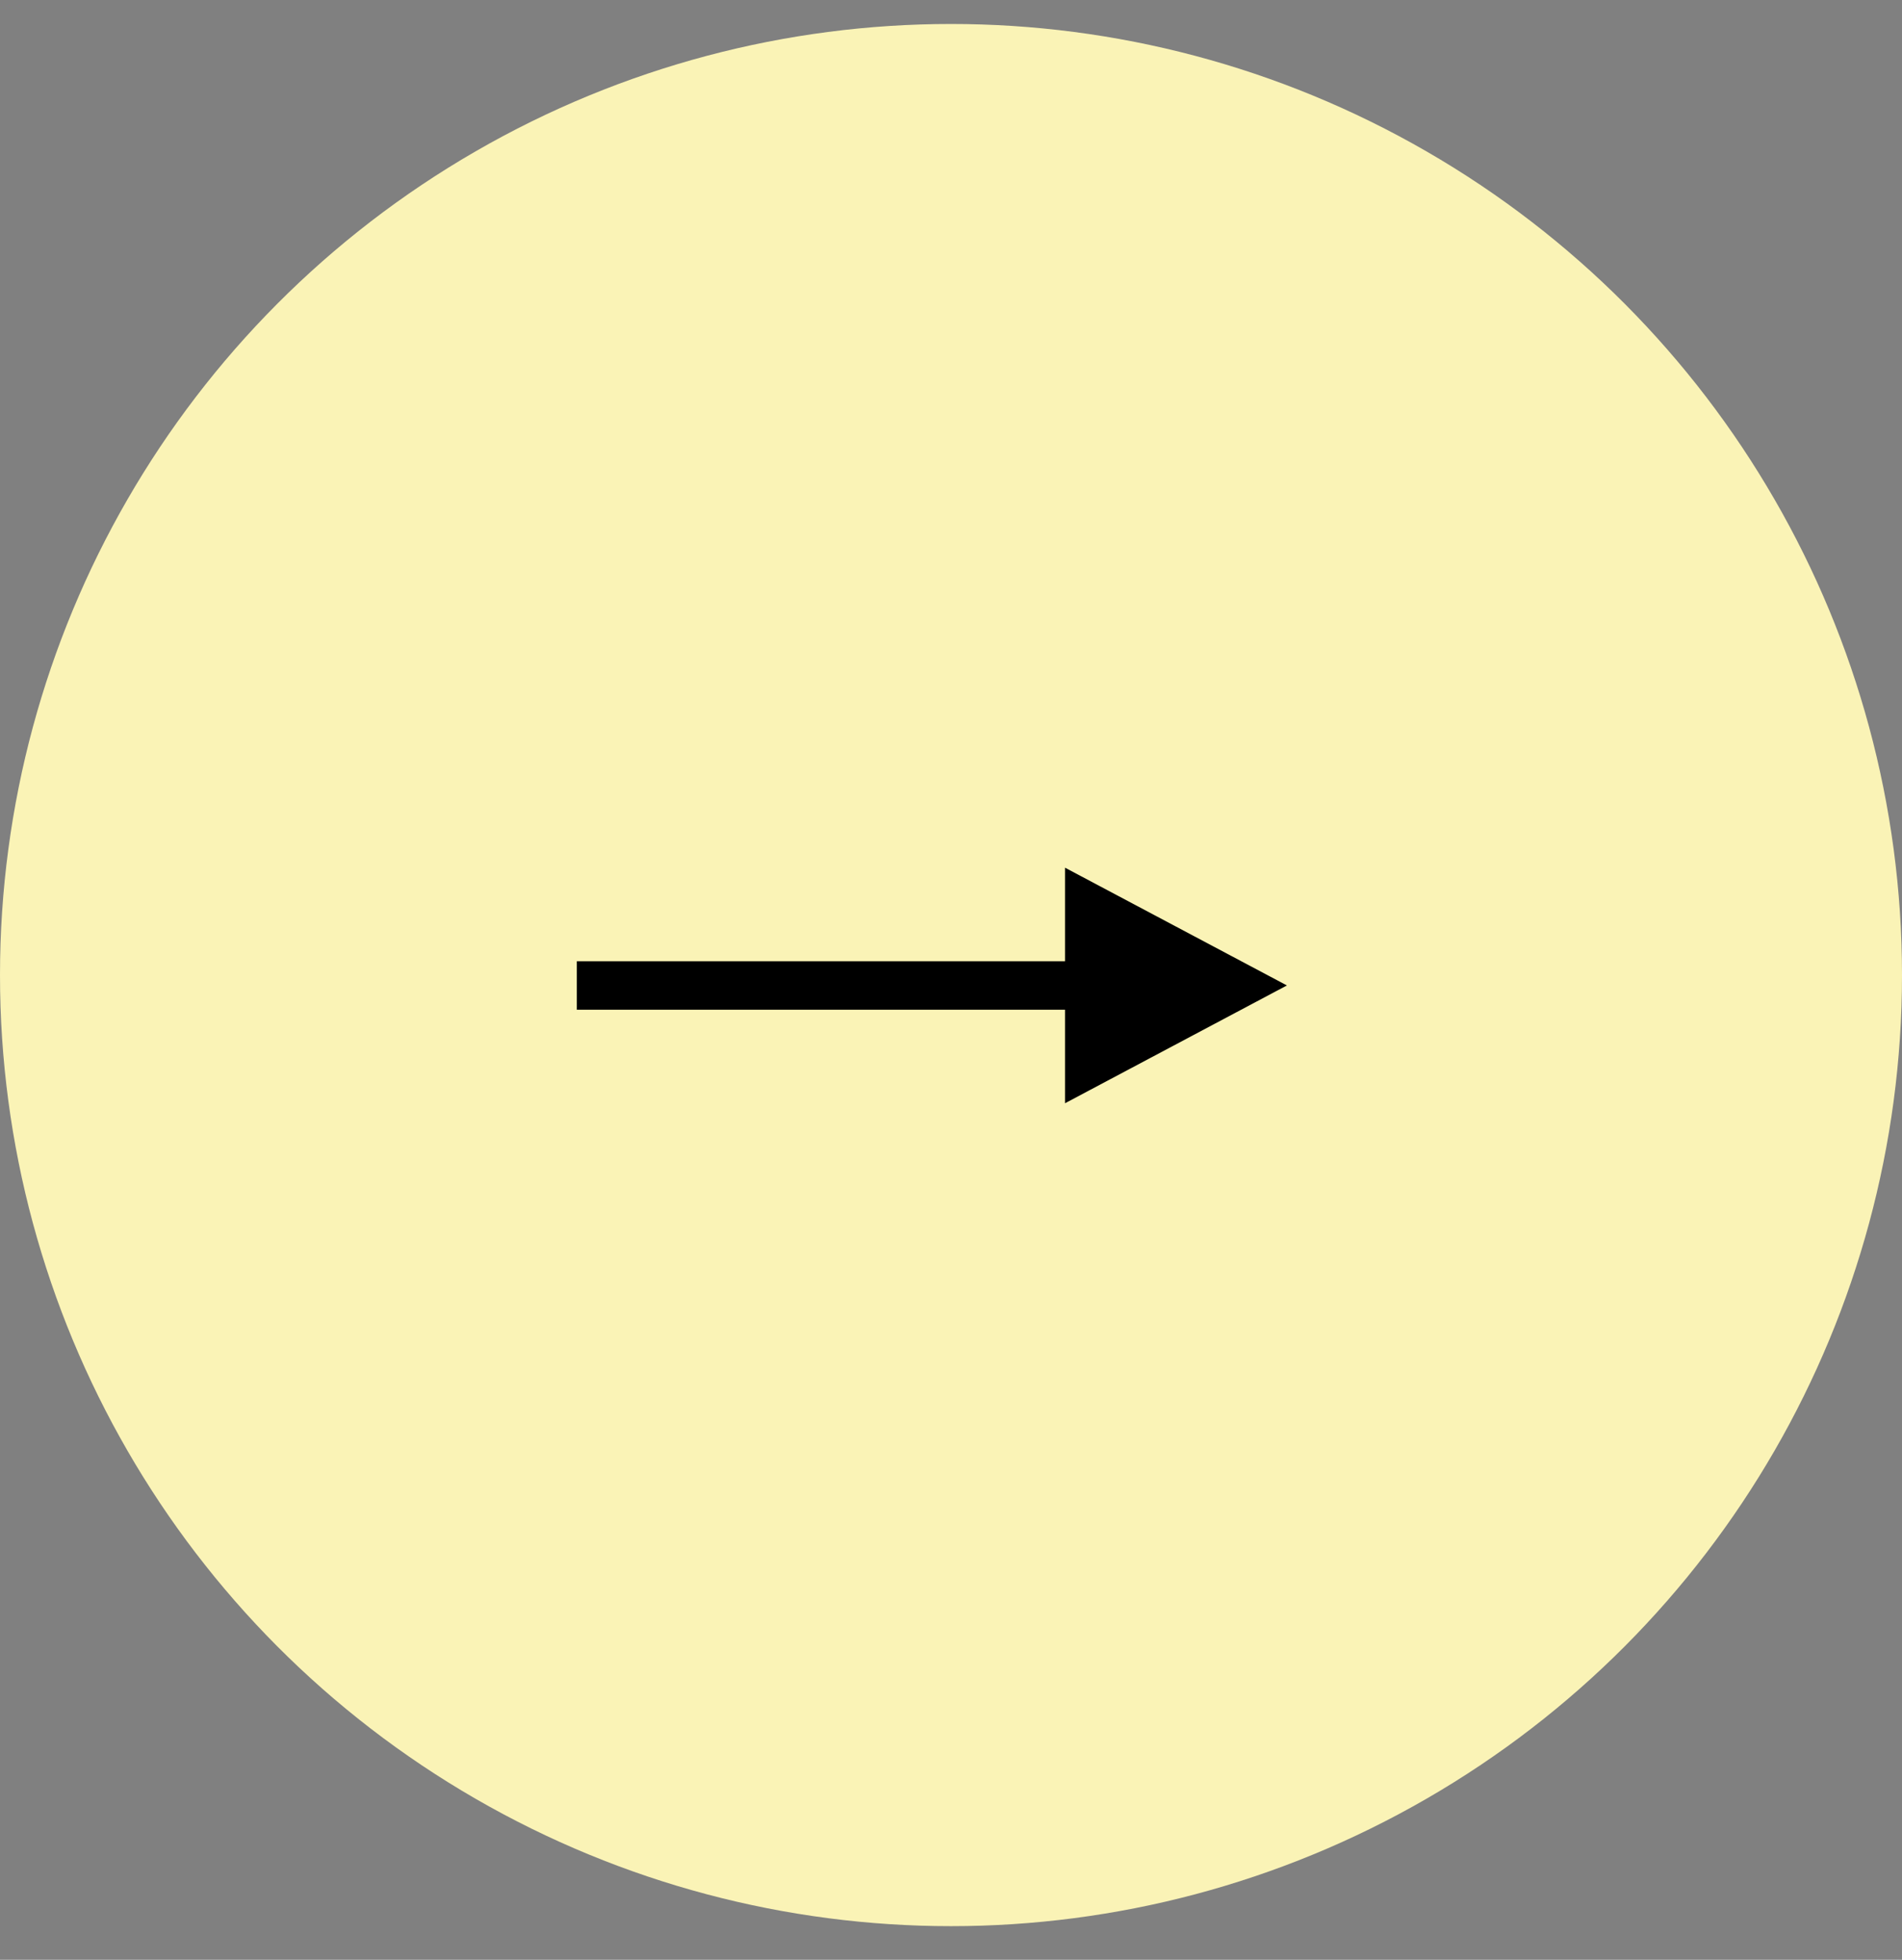
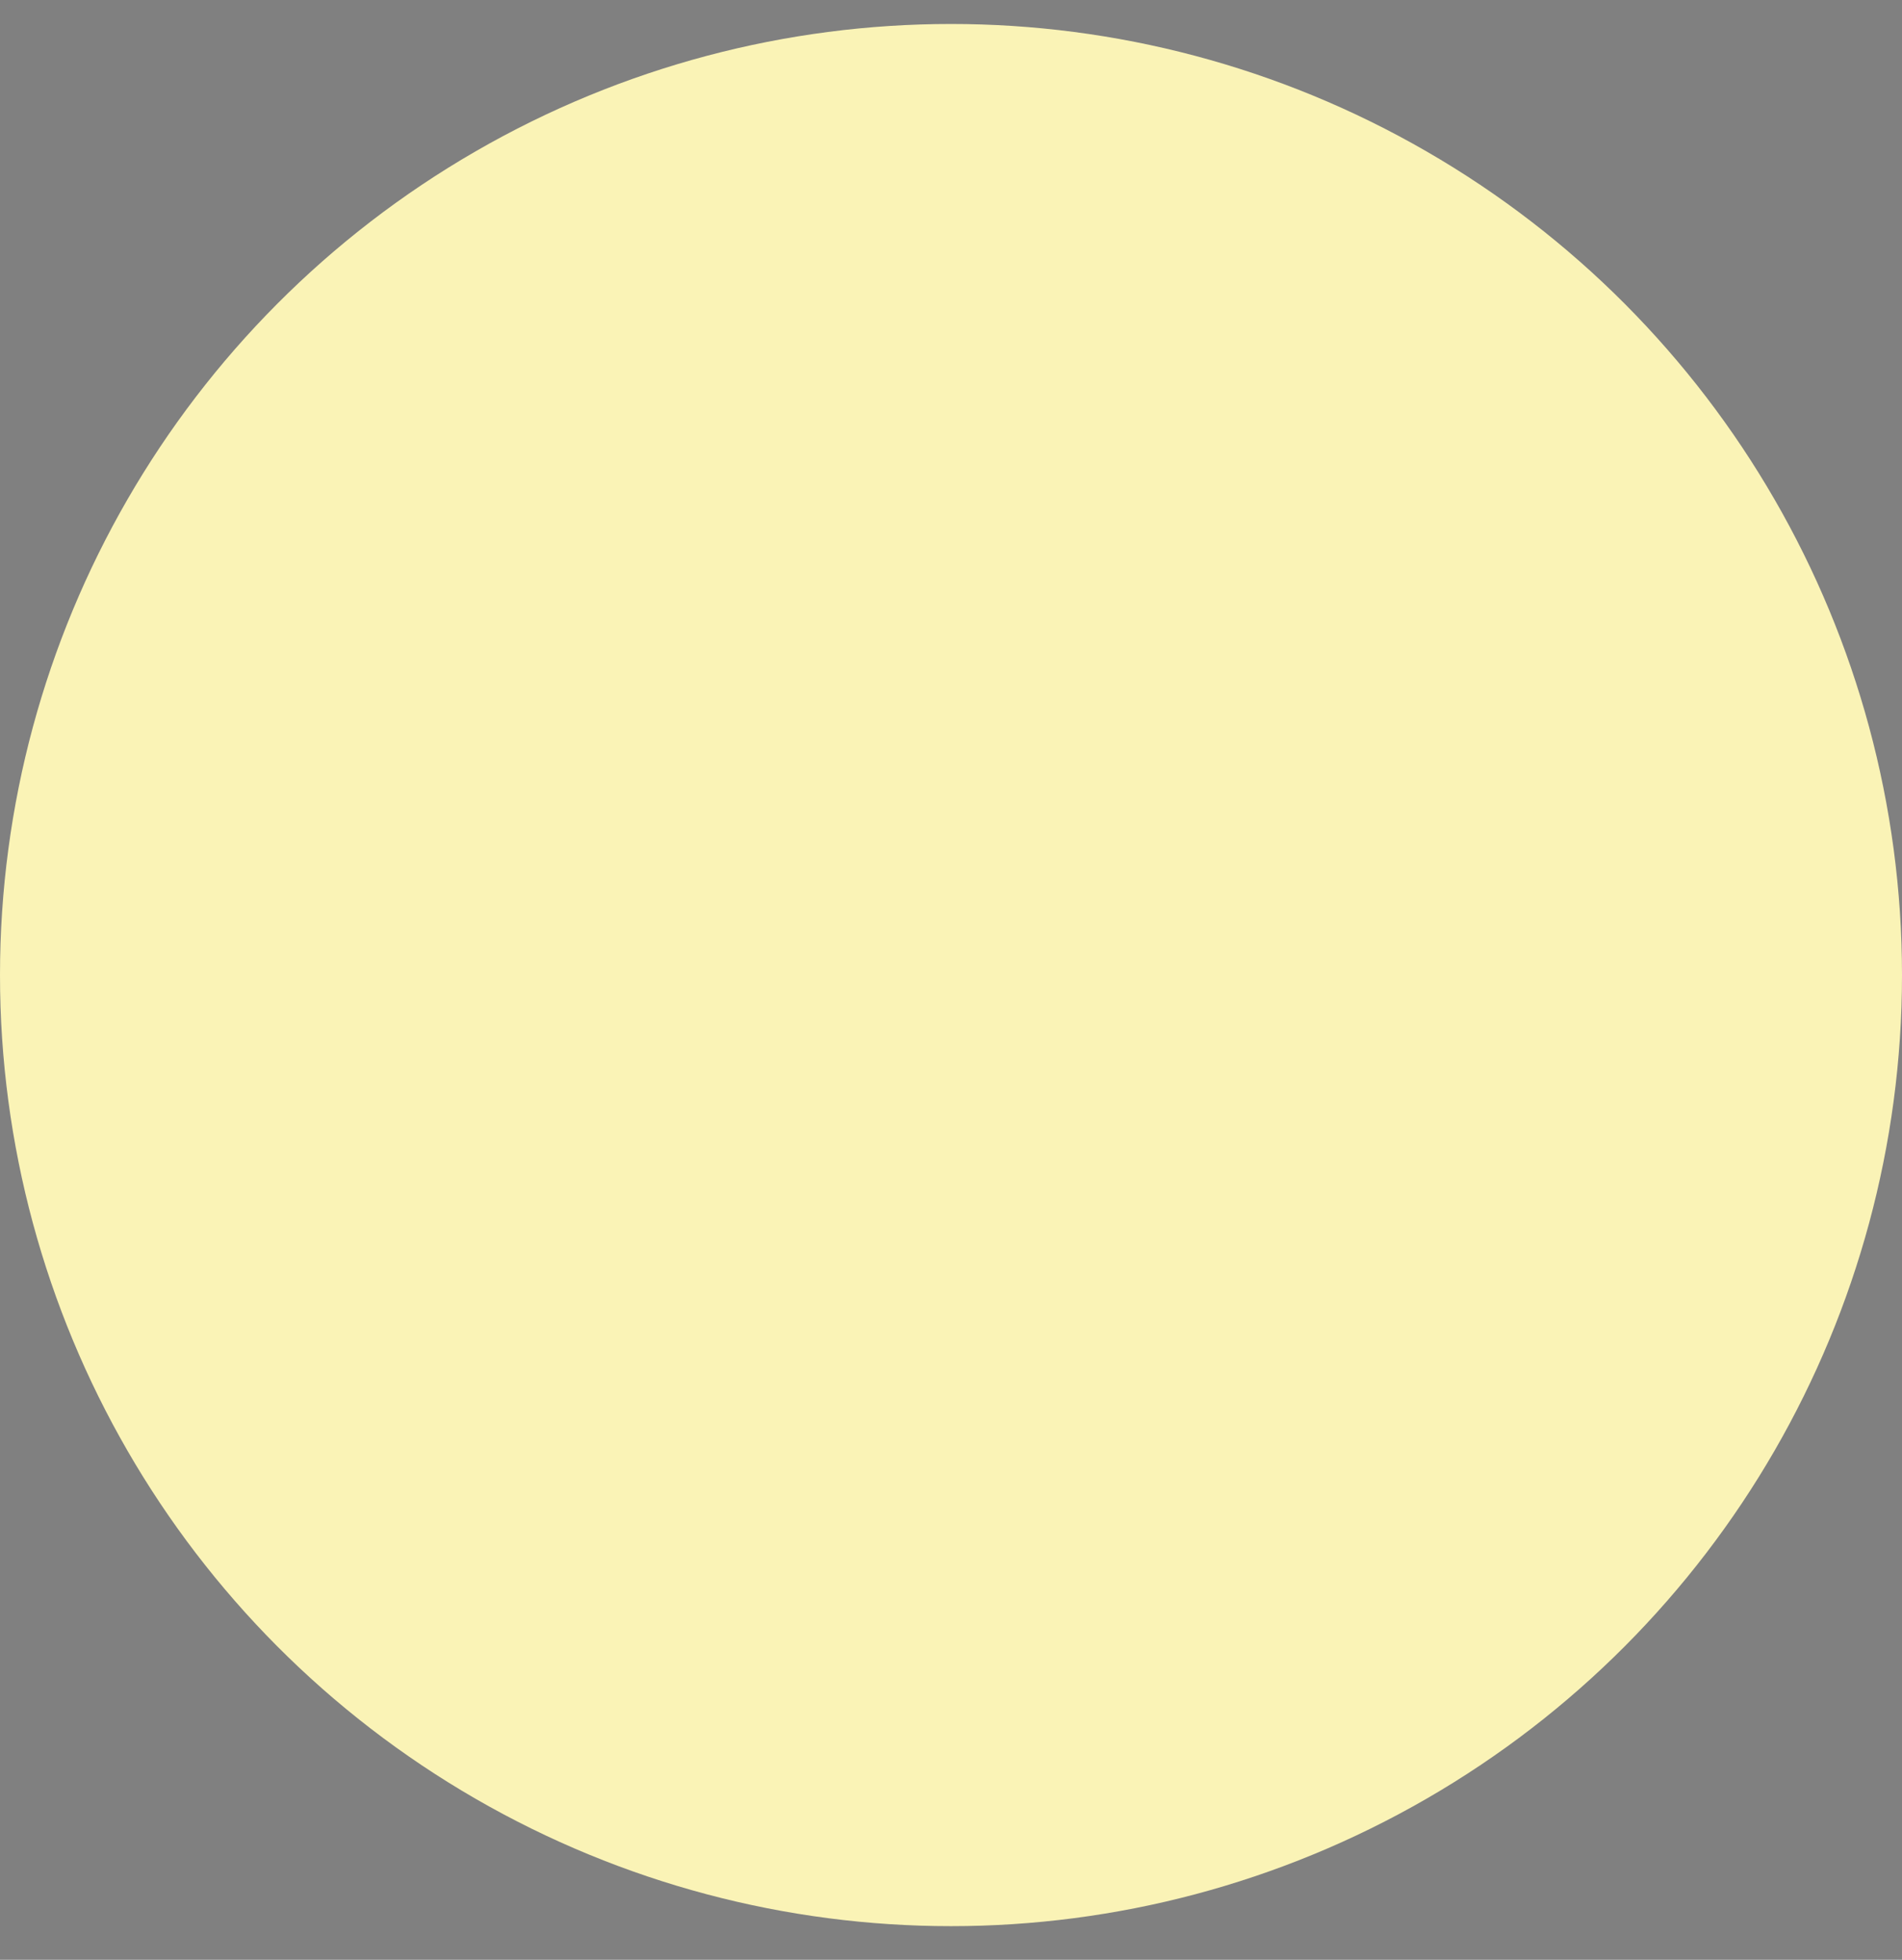
<svg xmlns="http://www.w3.org/2000/svg" width="33" height="34" viewBox="0 0 33 34" fill="none">
  <rect x="0" y="0" width="33" height="34" fill="#808080" stroke="none" />
  <circle cx="16.5" cy="16.916" r="16.5" fill="#FAF3B6" />
-   <path d="M18.478 19.14V17.517H10.008V16.677H18.478V15.053L22.328 17.096L18.478 19.14Z" fill="black" />
</svg>